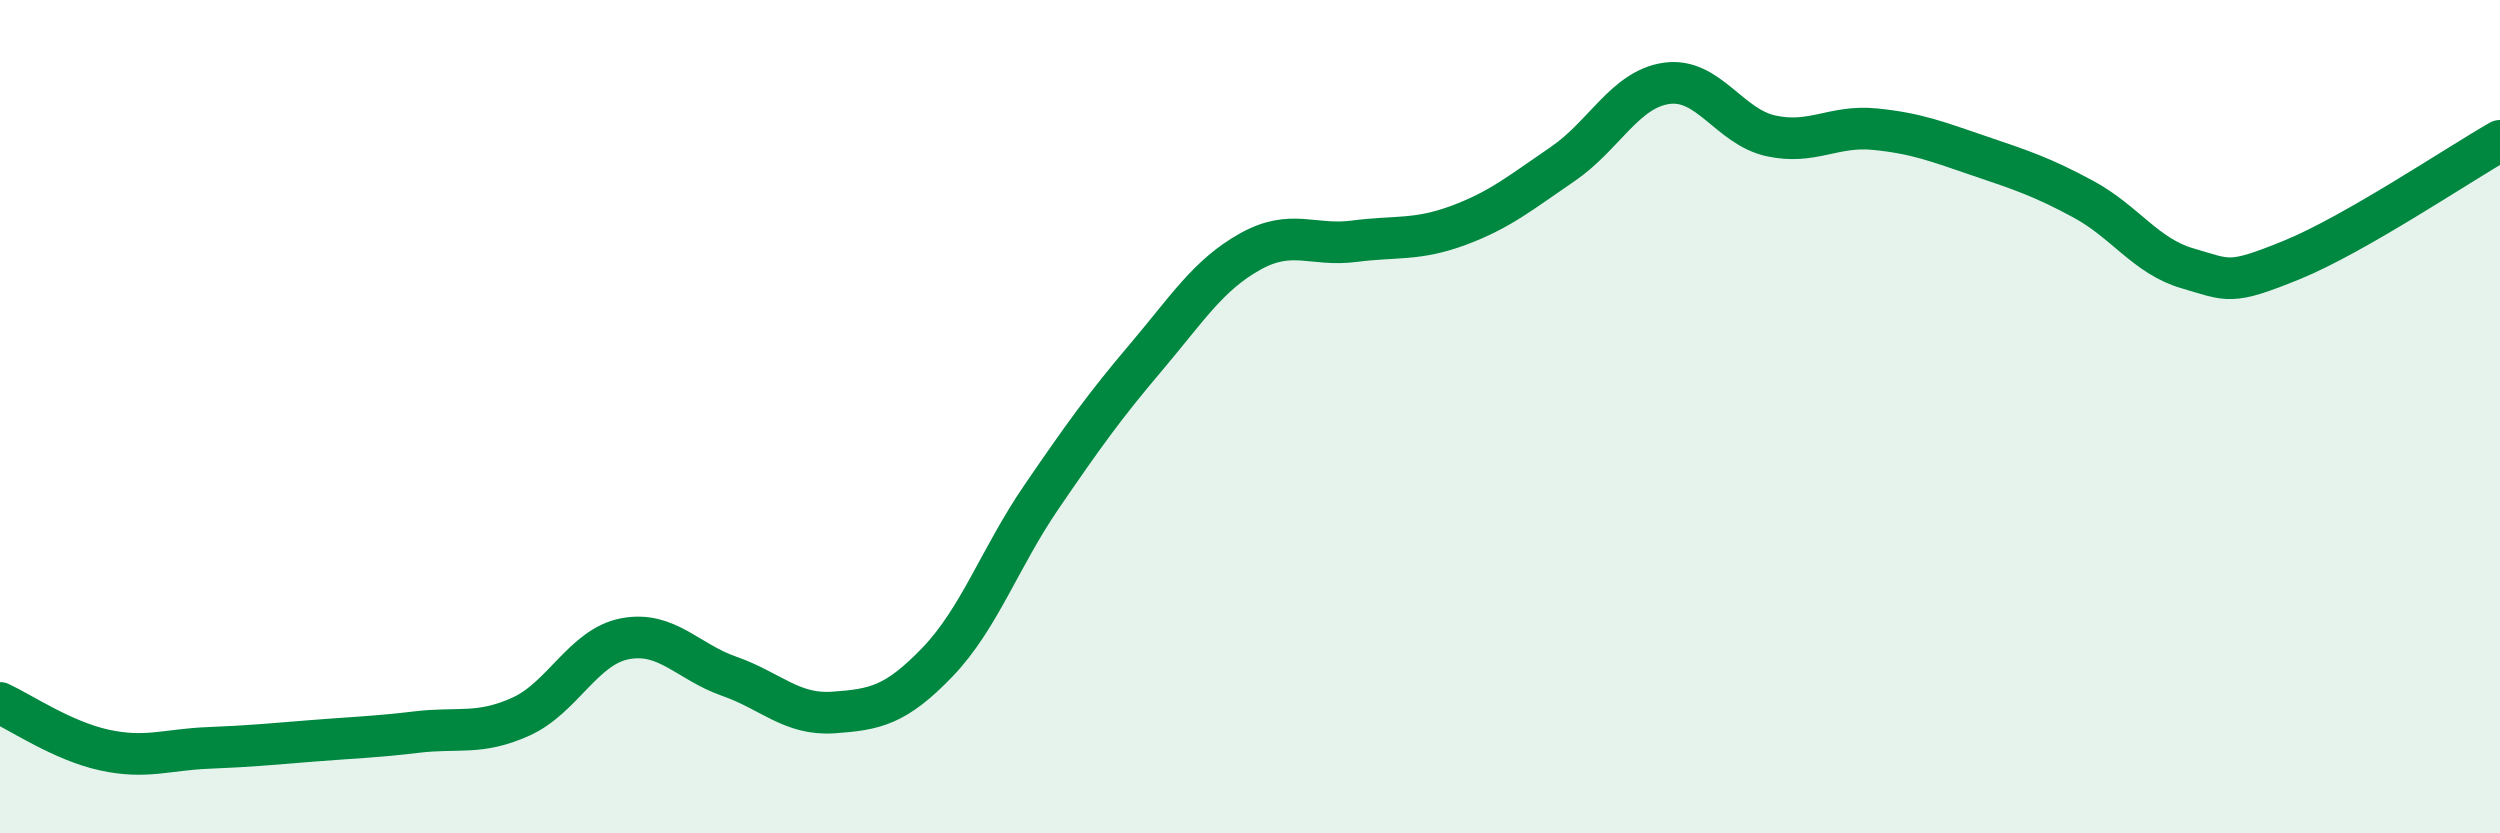
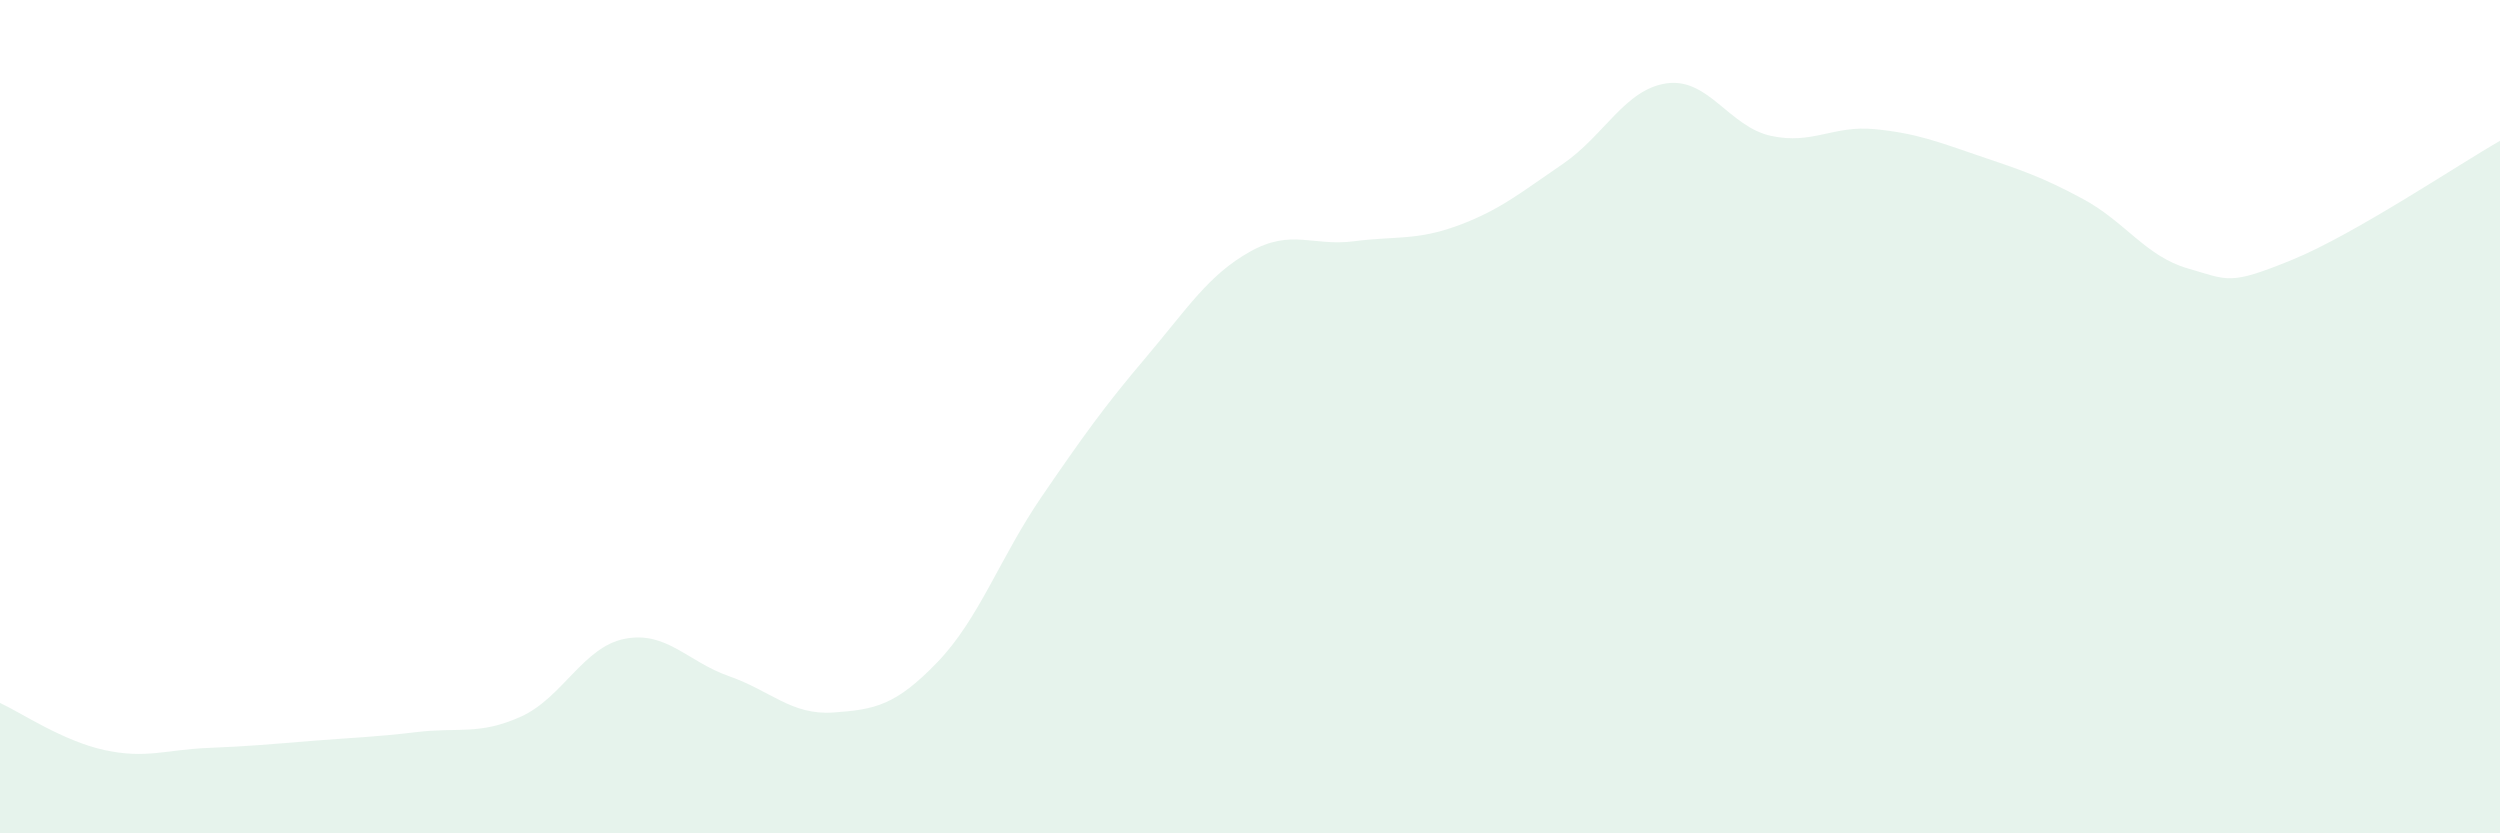
<svg xmlns="http://www.w3.org/2000/svg" width="60" height="20" viewBox="0 0 60 20">
  <path d="M 0,16.87 C 0.5,17.1 1.5,17.78 2.5,18 C 3.5,18.22 4,17.99 5,17.95 C 6,17.91 6.5,17.86 7.5,17.78 C 8.5,17.7 9,17.69 10,17.57 C 11,17.45 11.5,17.65 12.5,17.2 C 13.5,16.75 14,15.52 15,15.33 C 16,15.14 16.5,15.88 17.5,16.23 C 18.5,16.58 19,17.17 20,17.1 C 21,17.03 21.5,16.93 22.5,15.89 C 23.5,14.85 24,13.38 25,11.92 C 26,10.46 26.5,9.76 27.5,8.58 C 28.5,7.4 29,6.6 30,6.04 C 31,5.48 31.5,5.92 32.5,5.79 C 33.5,5.66 34,5.78 35,5.41 C 36,5.04 36.5,4.62 37.5,3.94 C 38.5,3.26 39,2.14 40,2 C 41,1.86 41.5,3.04 42.5,3.26 C 43.5,3.48 44,3 45,3.1 C 46,3.2 46.5,3.4 47.5,3.74 C 48.5,4.08 49,4.24 50,4.78 C 51,5.32 51.5,6.15 52.5,6.44 C 53.5,6.73 53.5,6.85 55,6.24 C 56.5,5.63 59,3.95 60,3.38L60 20L0 20Z" fill="#008740" opacity="0.1" stroke-linecap="round" stroke-linejoin="round" />
-   <path d="M 0,16.87 C 0.5,17.1 1.5,17.78 2.5,18 C 3.5,18.22 4,17.99 5,17.95 C 6,17.91 6.5,17.86 7.5,17.78 C 8.5,17.7 9,17.69 10,17.57 C 11,17.45 11.5,17.65 12.5,17.2 C 13.5,16.75 14,15.52 15,15.33 C 16,15.14 16.5,15.88 17.5,16.23 C 18.5,16.58 19,17.17 20,17.1 C 21,17.03 21.5,16.93 22.5,15.89 C 23.5,14.85 24,13.38 25,11.92 C 26,10.46 26.5,9.76 27.5,8.58 C 28.5,7.4 29,6.6 30,6.04 C 31,5.48 31.5,5.92 32.5,5.79 C 33.5,5.66 34,5.78 35,5.41 C 36,5.04 36.5,4.62 37.5,3.94 C 38.5,3.26 39,2.14 40,2 C 41,1.86 41.5,3.04 42.5,3.26 C 43.5,3.48 44,3 45,3.1 C 46,3.2 46.5,3.4 47.5,3.74 C 48.5,4.08 49,4.24 50,4.78 C 51,5.32 51.5,6.15 52.5,6.44 C 53.5,6.73 53.5,6.85 55,6.24 C 56.5,5.63 59,3.95 60,3.38" stroke="#008740" stroke-width="1" fill="none" stroke-linecap="round" stroke-linejoin="round" />
</svg>